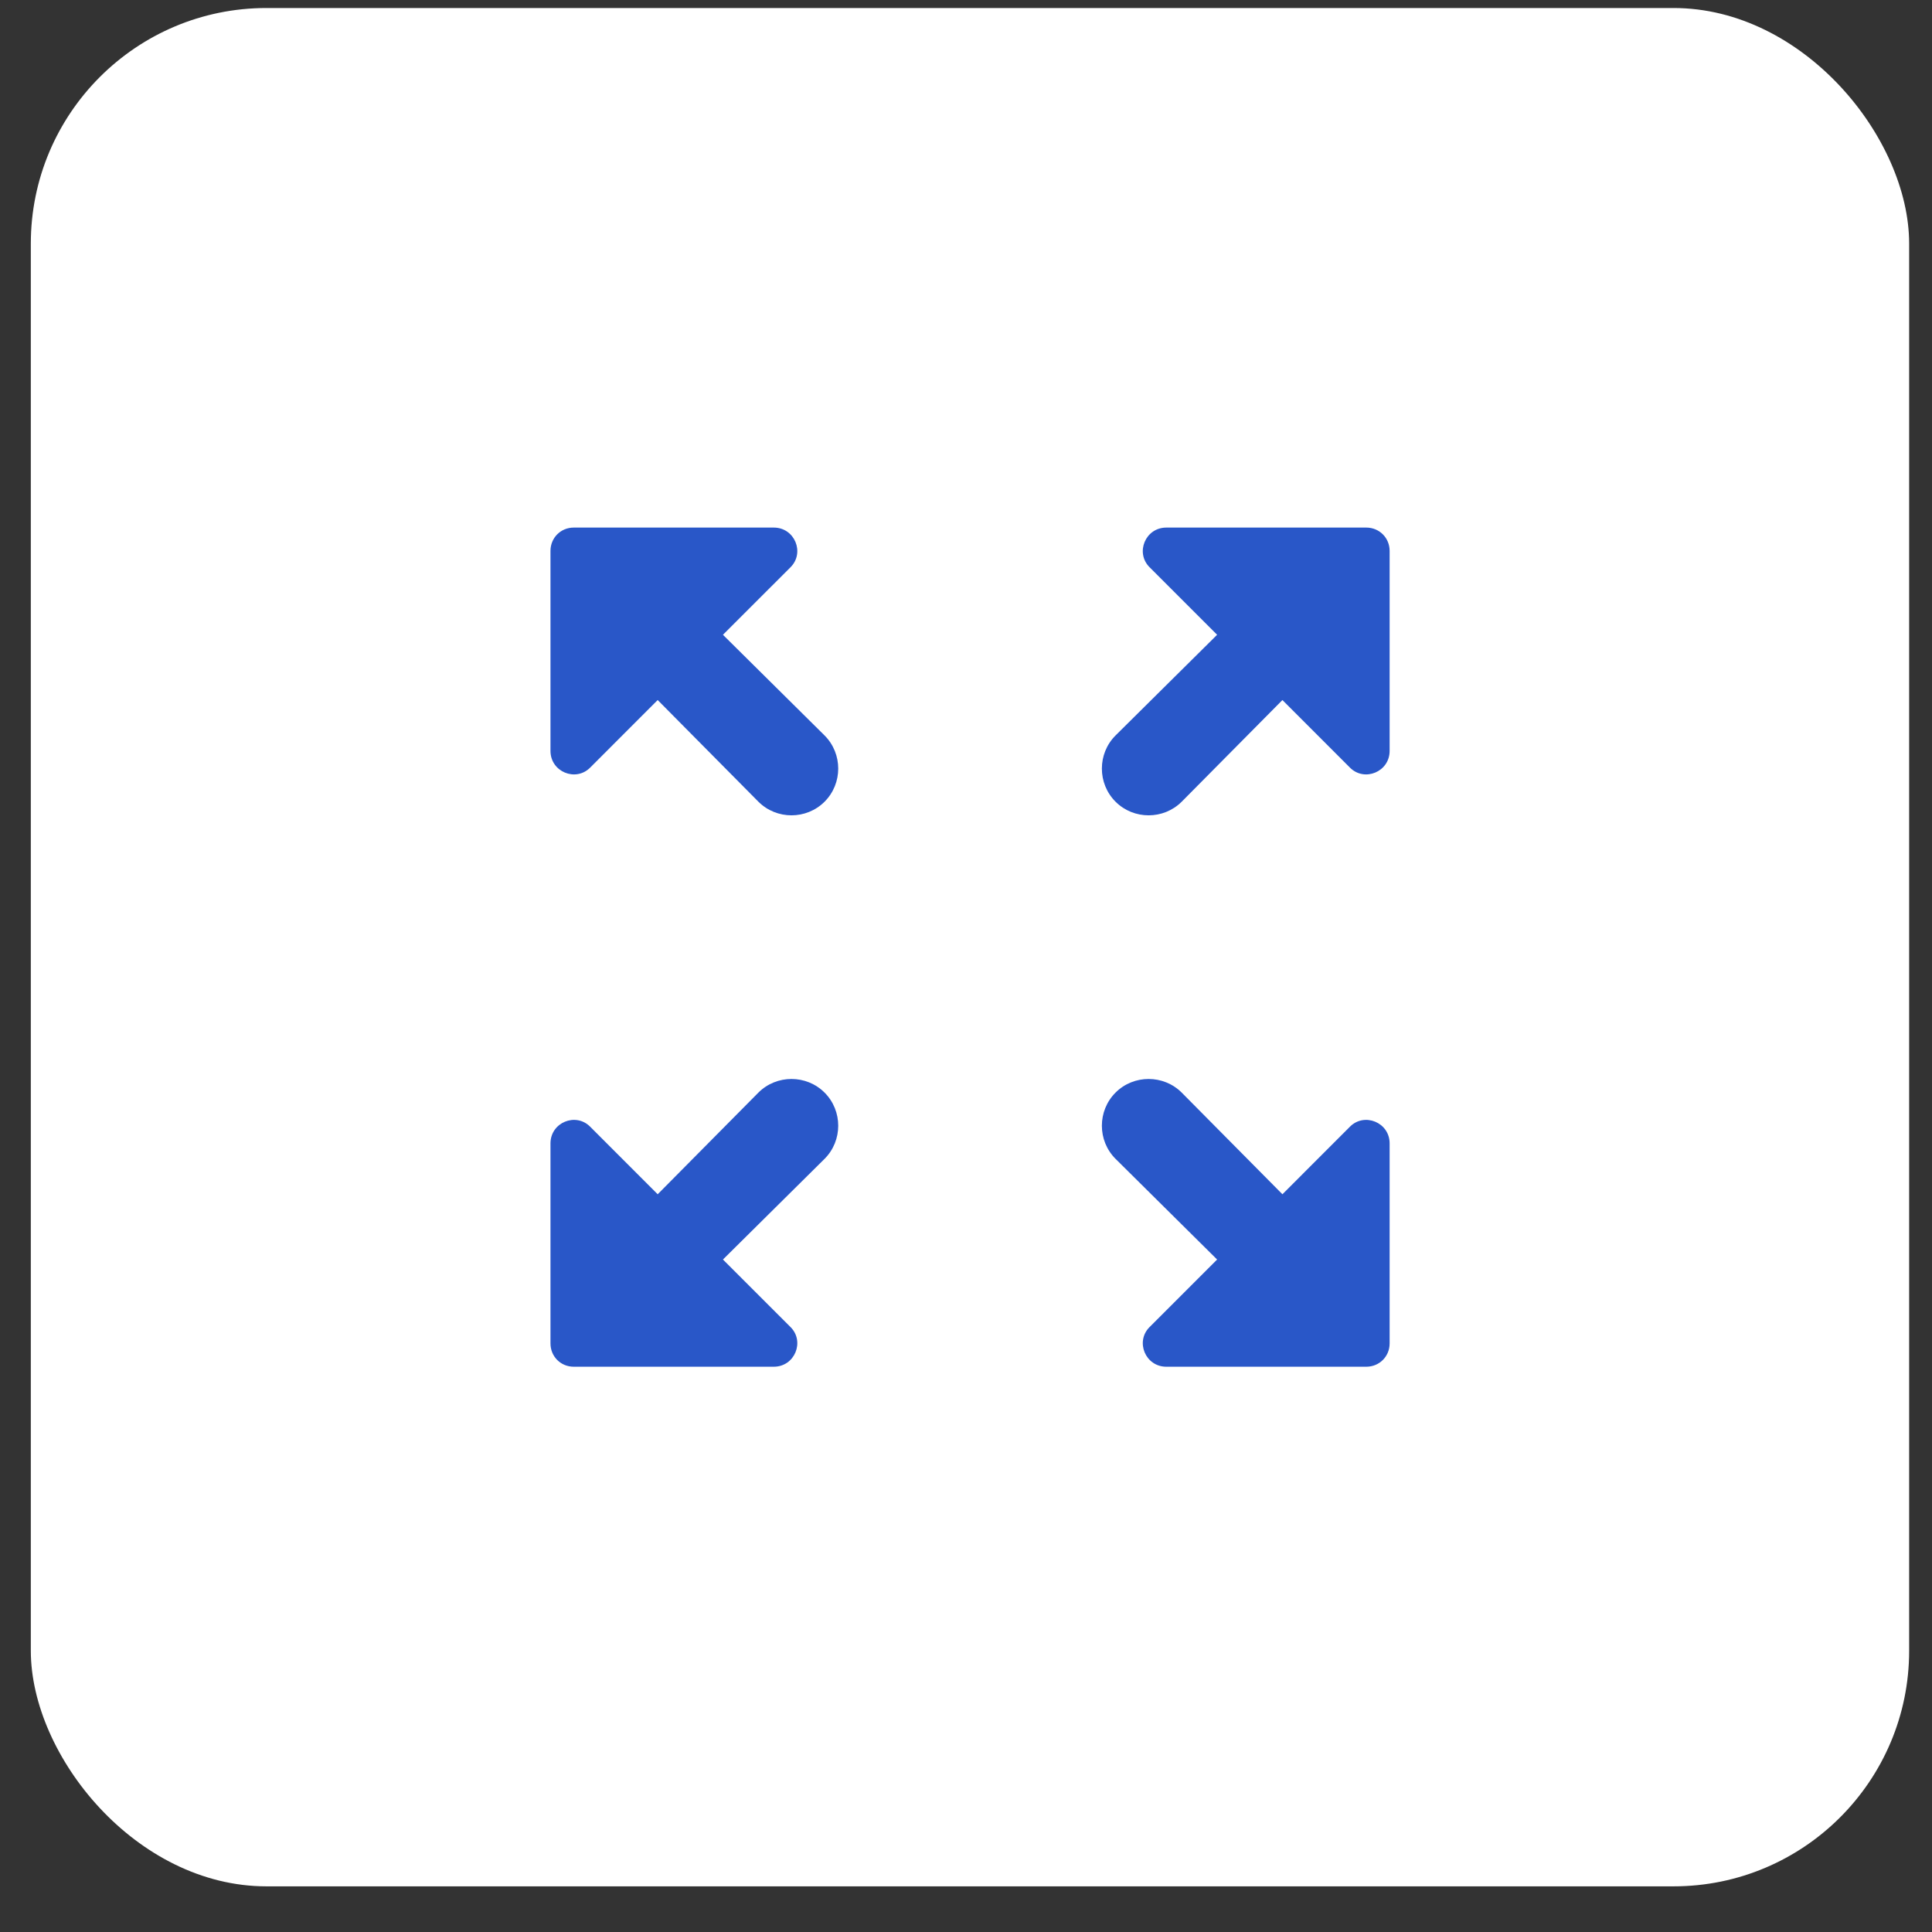
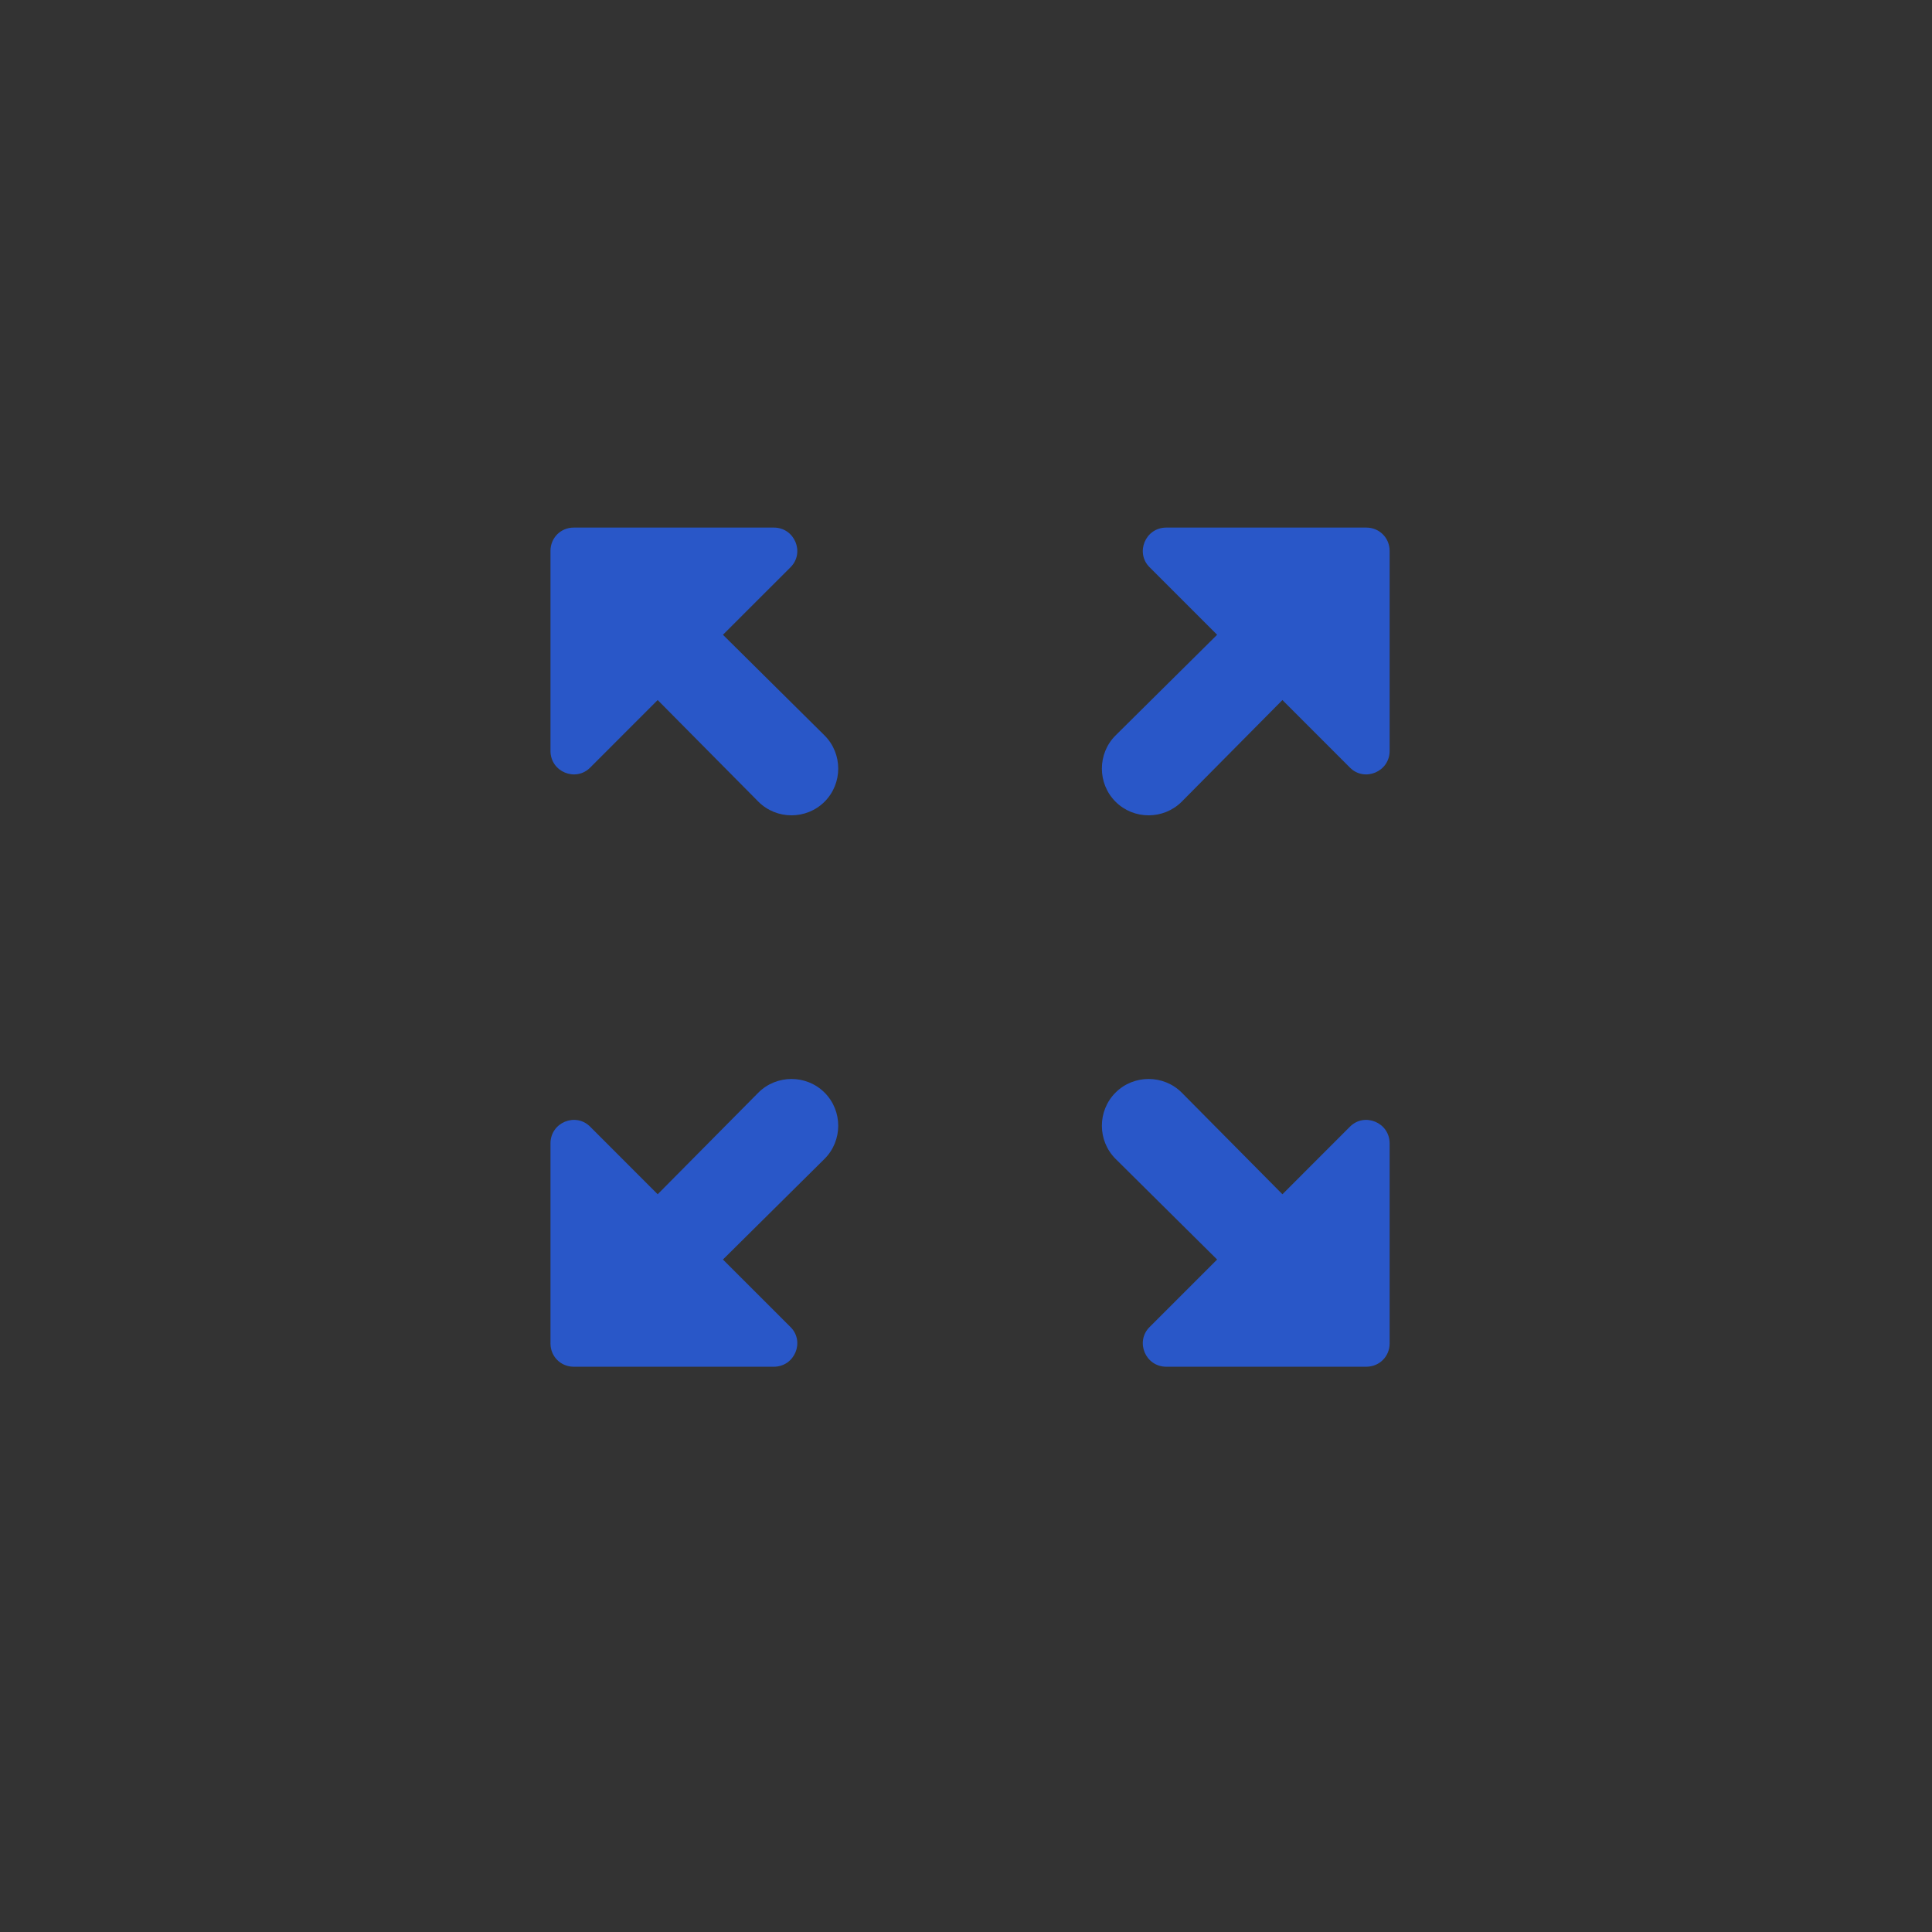
<svg xmlns="http://www.w3.org/2000/svg" width="41" height="41" viewBox="0 0 41 41" fill="none">
  <rect x="0" y="0" width="41" height="41" fill="#333333" stroke="none" />
-   <rect x="0.654" y="0.17" width="39.861" height="39.861" rx="5" fill="white" />
  <path fill-rule="evenodd" clip-rule="evenodd" d="M13.957 14.856L12.523 16.291C12.216 16.598 11.682 16.38 11.682 15.935V11.691C11.682 11.414 11.899 11.196 12.176 11.196H16.421C16.866 11.196 17.084 11.73 16.777 12.037L15.342 13.471L17.499 15.608C17.885 15.994 17.885 16.627 17.499 17.013C17.113 17.399 16.48 17.399 16.094 17.013L13.957 14.856ZM25.829 13.471L24.395 12.037C24.088 11.73 24.306 11.196 24.751 11.196H28.995C29.272 11.196 29.49 11.414 29.49 11.691V15.935C29.49 16.38 28.956 16.598 28.649 16.291L27.215 14.856L25.078 17.013C24.692 17.399 24.058 17.399 23.673 17.013C23.287 16.627 23.287 15.994 23.673 15.608L25.829 13.471ZM16.777 28.163L15.342 26.729L17.499 24.592C17.885 24.206 17.885 23.573 17.499 23.187C17.113 22.801 16.48 22.801 16.094 23.187L13.957 25.344L12.523 23.909C12.216 23.602 11.682 23.82 11.682 24.265V28.509C11.682 28.787 11.899 29.004 12.176 29.004H16.421C16.866 29.004 17.084 28.47 16.777 28.163ZM27.215 25.344L28.649 23.909C28.956 23.602 29.49 23.82 29.49 24.265V28.509C29.49 28.787 29.272 29.004 28.995 29.004H24.751C24.306 29.004 24.088 28.47 24.395 28.163L25.829 26.729L23.673 24.592C23.287 24.206 23.287 23.573 23.673 23.187C24.058 22.801 24.692 22.801 25.078 23.187L27.215 25.344Z" fill="#2957C8" />
</svg>